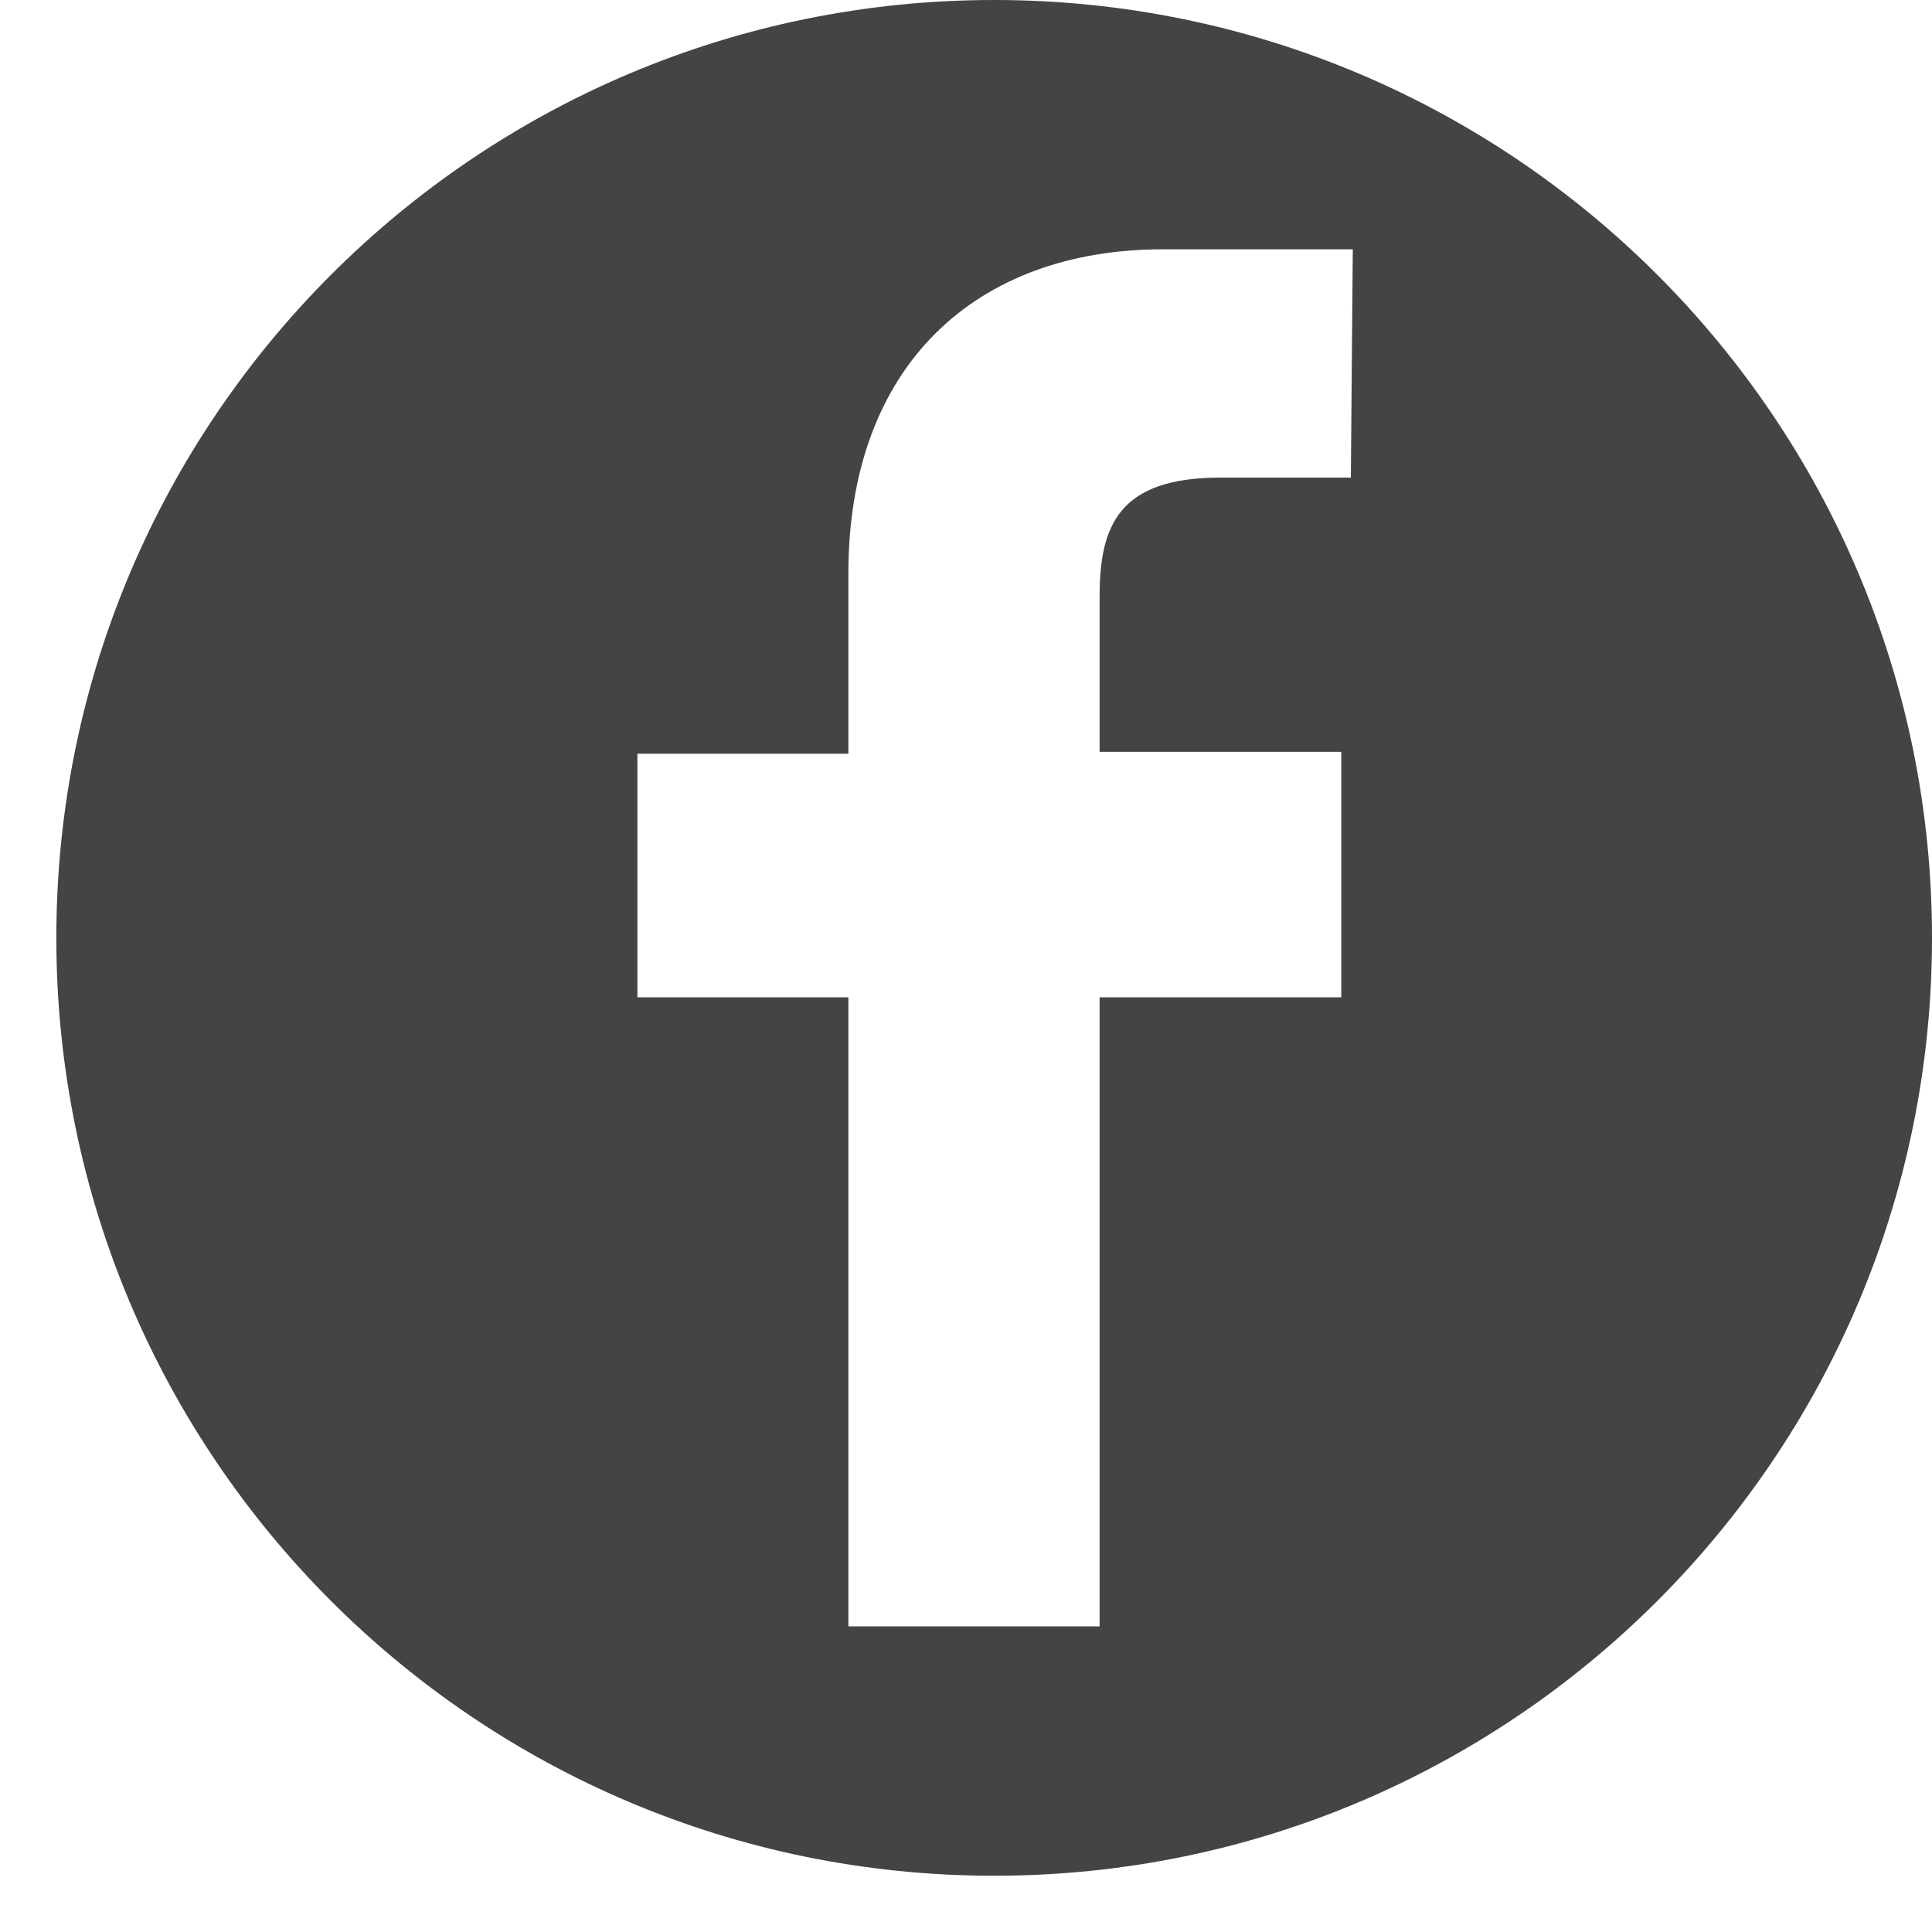
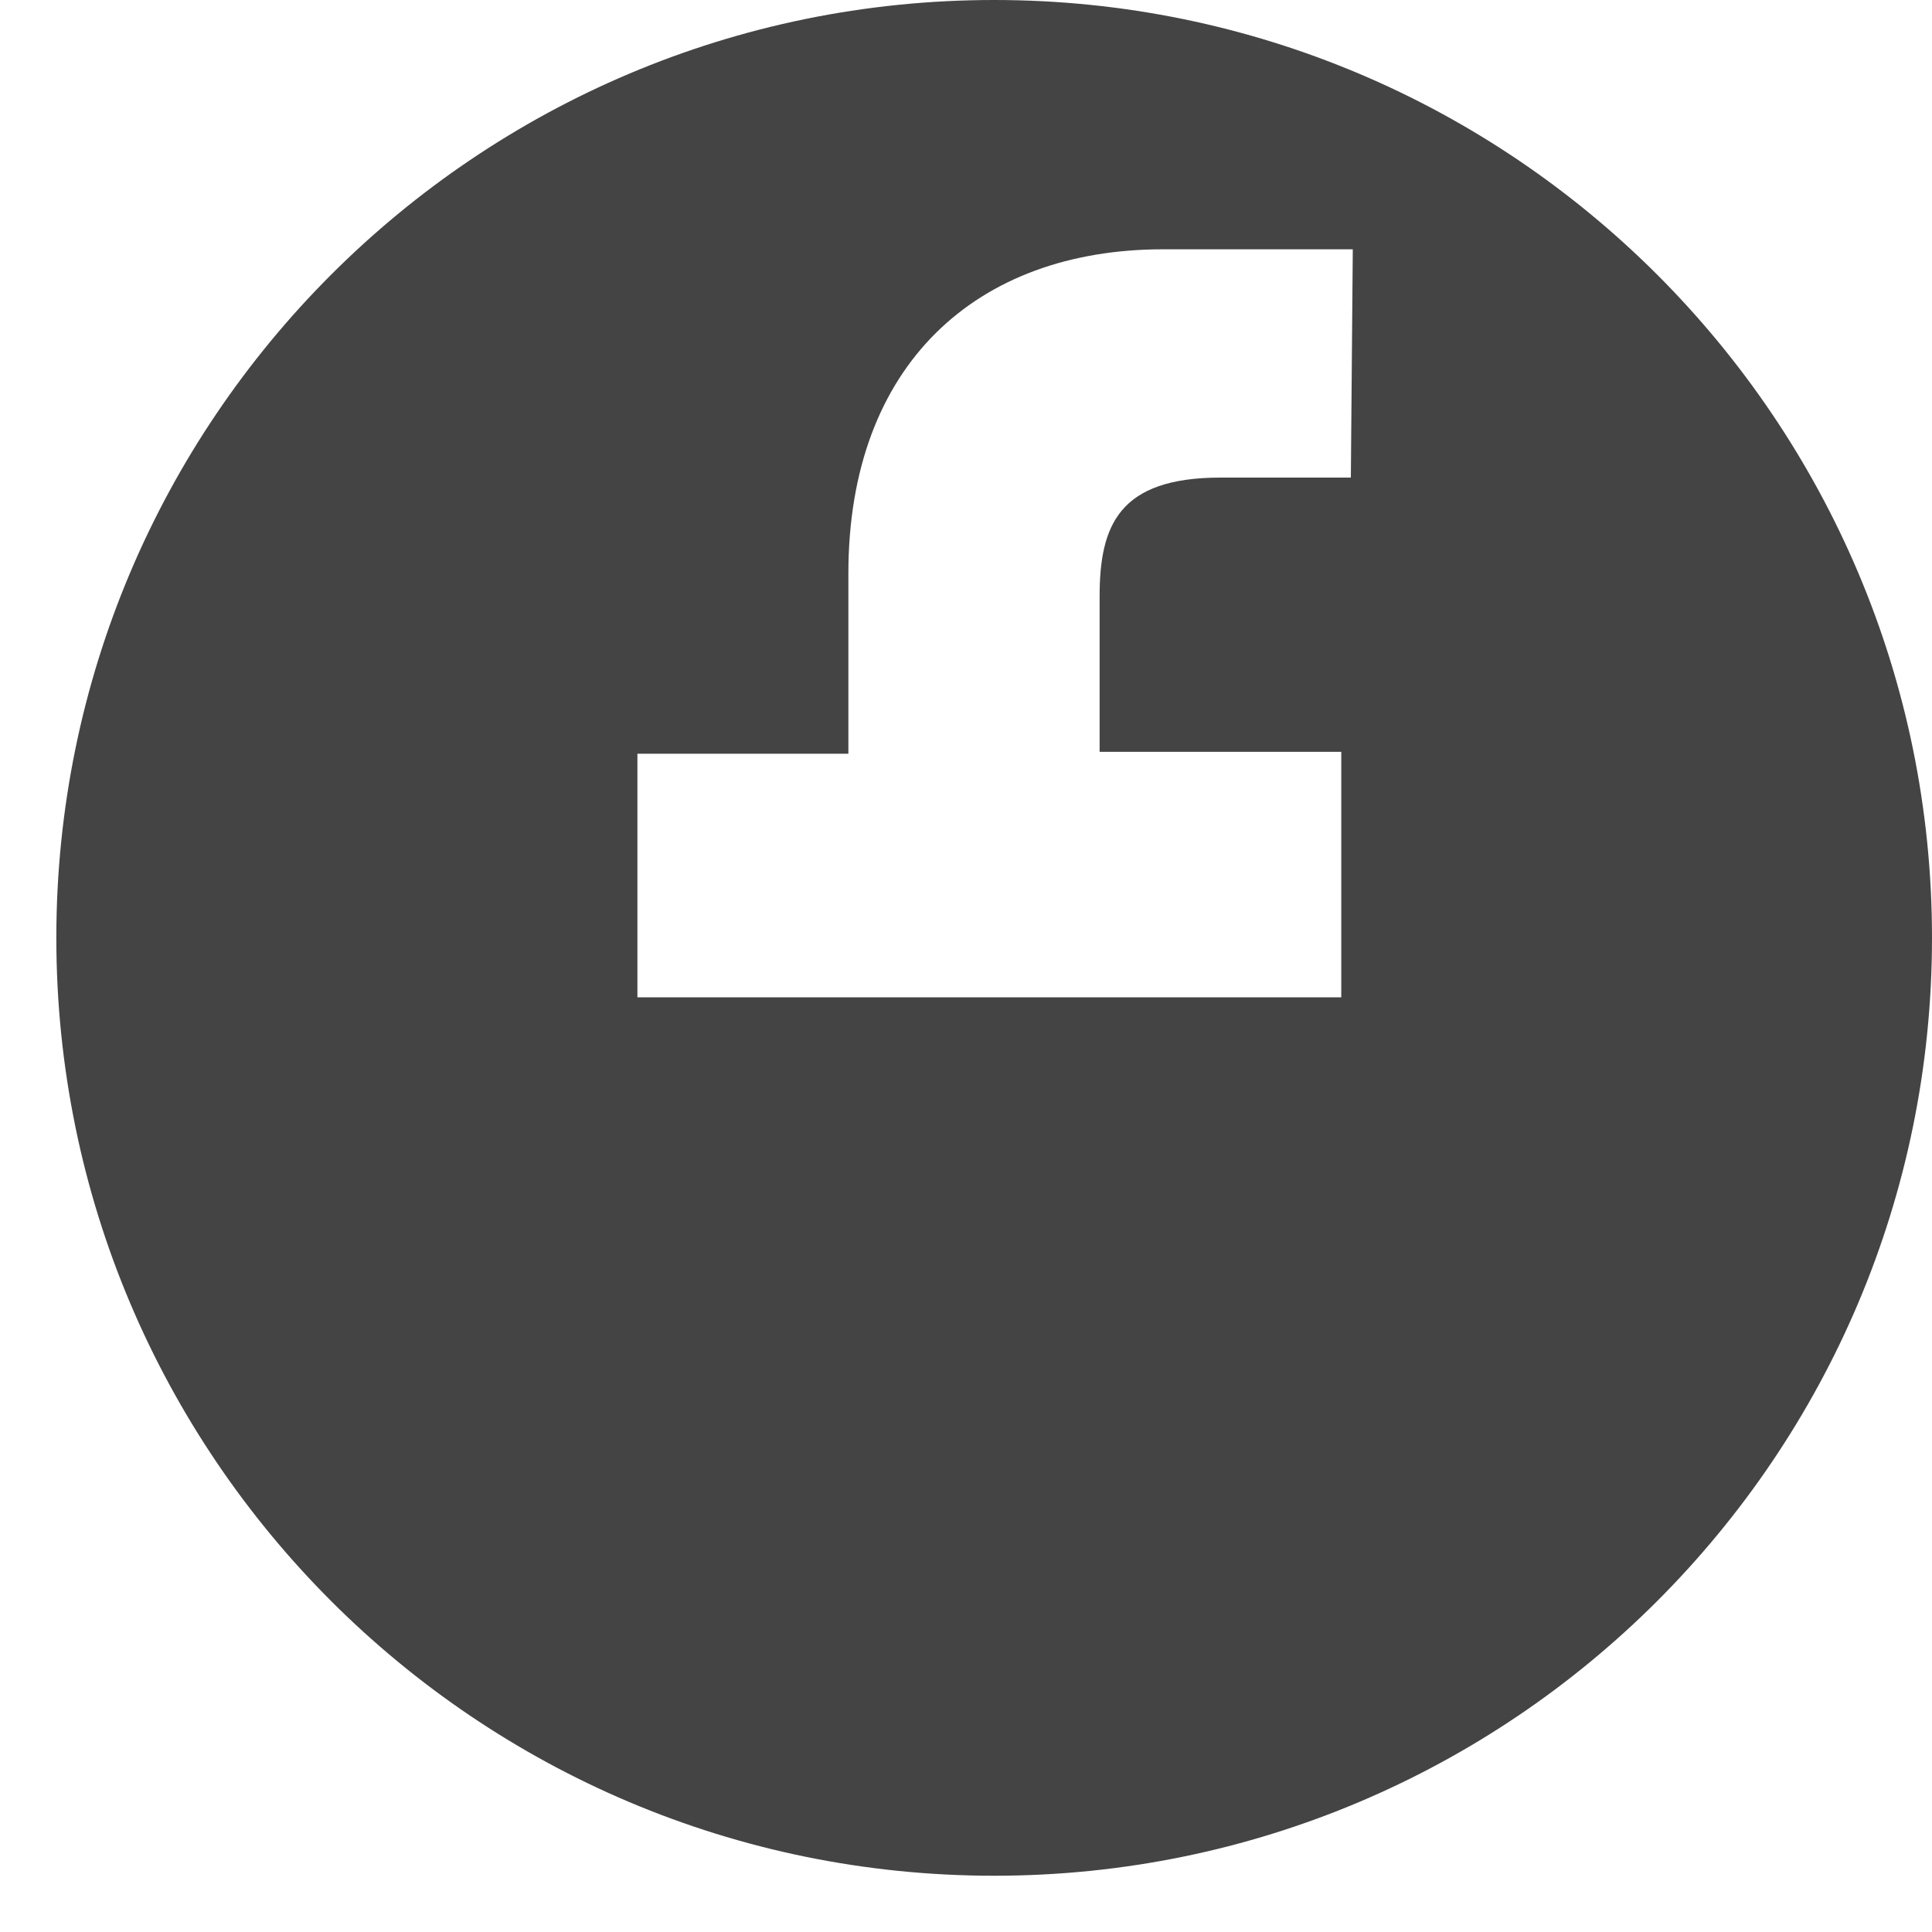
<svg xmlns="http://www.w3.org/2000/svg" width="25" height="25" viewBox="0 0 25 25" fill="none">
-   <path d="M12.864 0C6.164 0 0.729 5.435 0.729 12.136C0.729 18.837 6.164 24.272 12.864 24.272C19.565 24.272 25 18.837 25 12.136C25 5.435 19.565 0 12.864 0ZM17.48 6.18H15.793C14.477 6.18 14.229 6.8 14.229 7.718V9.729H17.356V12.905H14.229V21.045H10.978V12.905H8.248V9.753H10.978V7.42C10.978 4.715 12.641 3.226 15.048 3.226H17.505L17.48 6.18Z" fill="#444444" />
+   <path d="M12.864 0C6.164 0 0.729 5.435 0.729 12.136C0.729 18.837 6.164 24.272 12.864 24.272C19.565 24.272 25 18.837 25 12.136C25 5.435 19.565 0 12.864 0ZM17.48 6.18H15.793C14.477 6.18 14.229 6.8 14.229 7.718V9.729H17.356V12.905H14.229H10.978V12.905H8.248V9.753H10.978V7.42C10.978 4.715 12.641 3.226 15.048 3.226H17.505L17.48 6.18Z" fill="#444444" />
</svg>